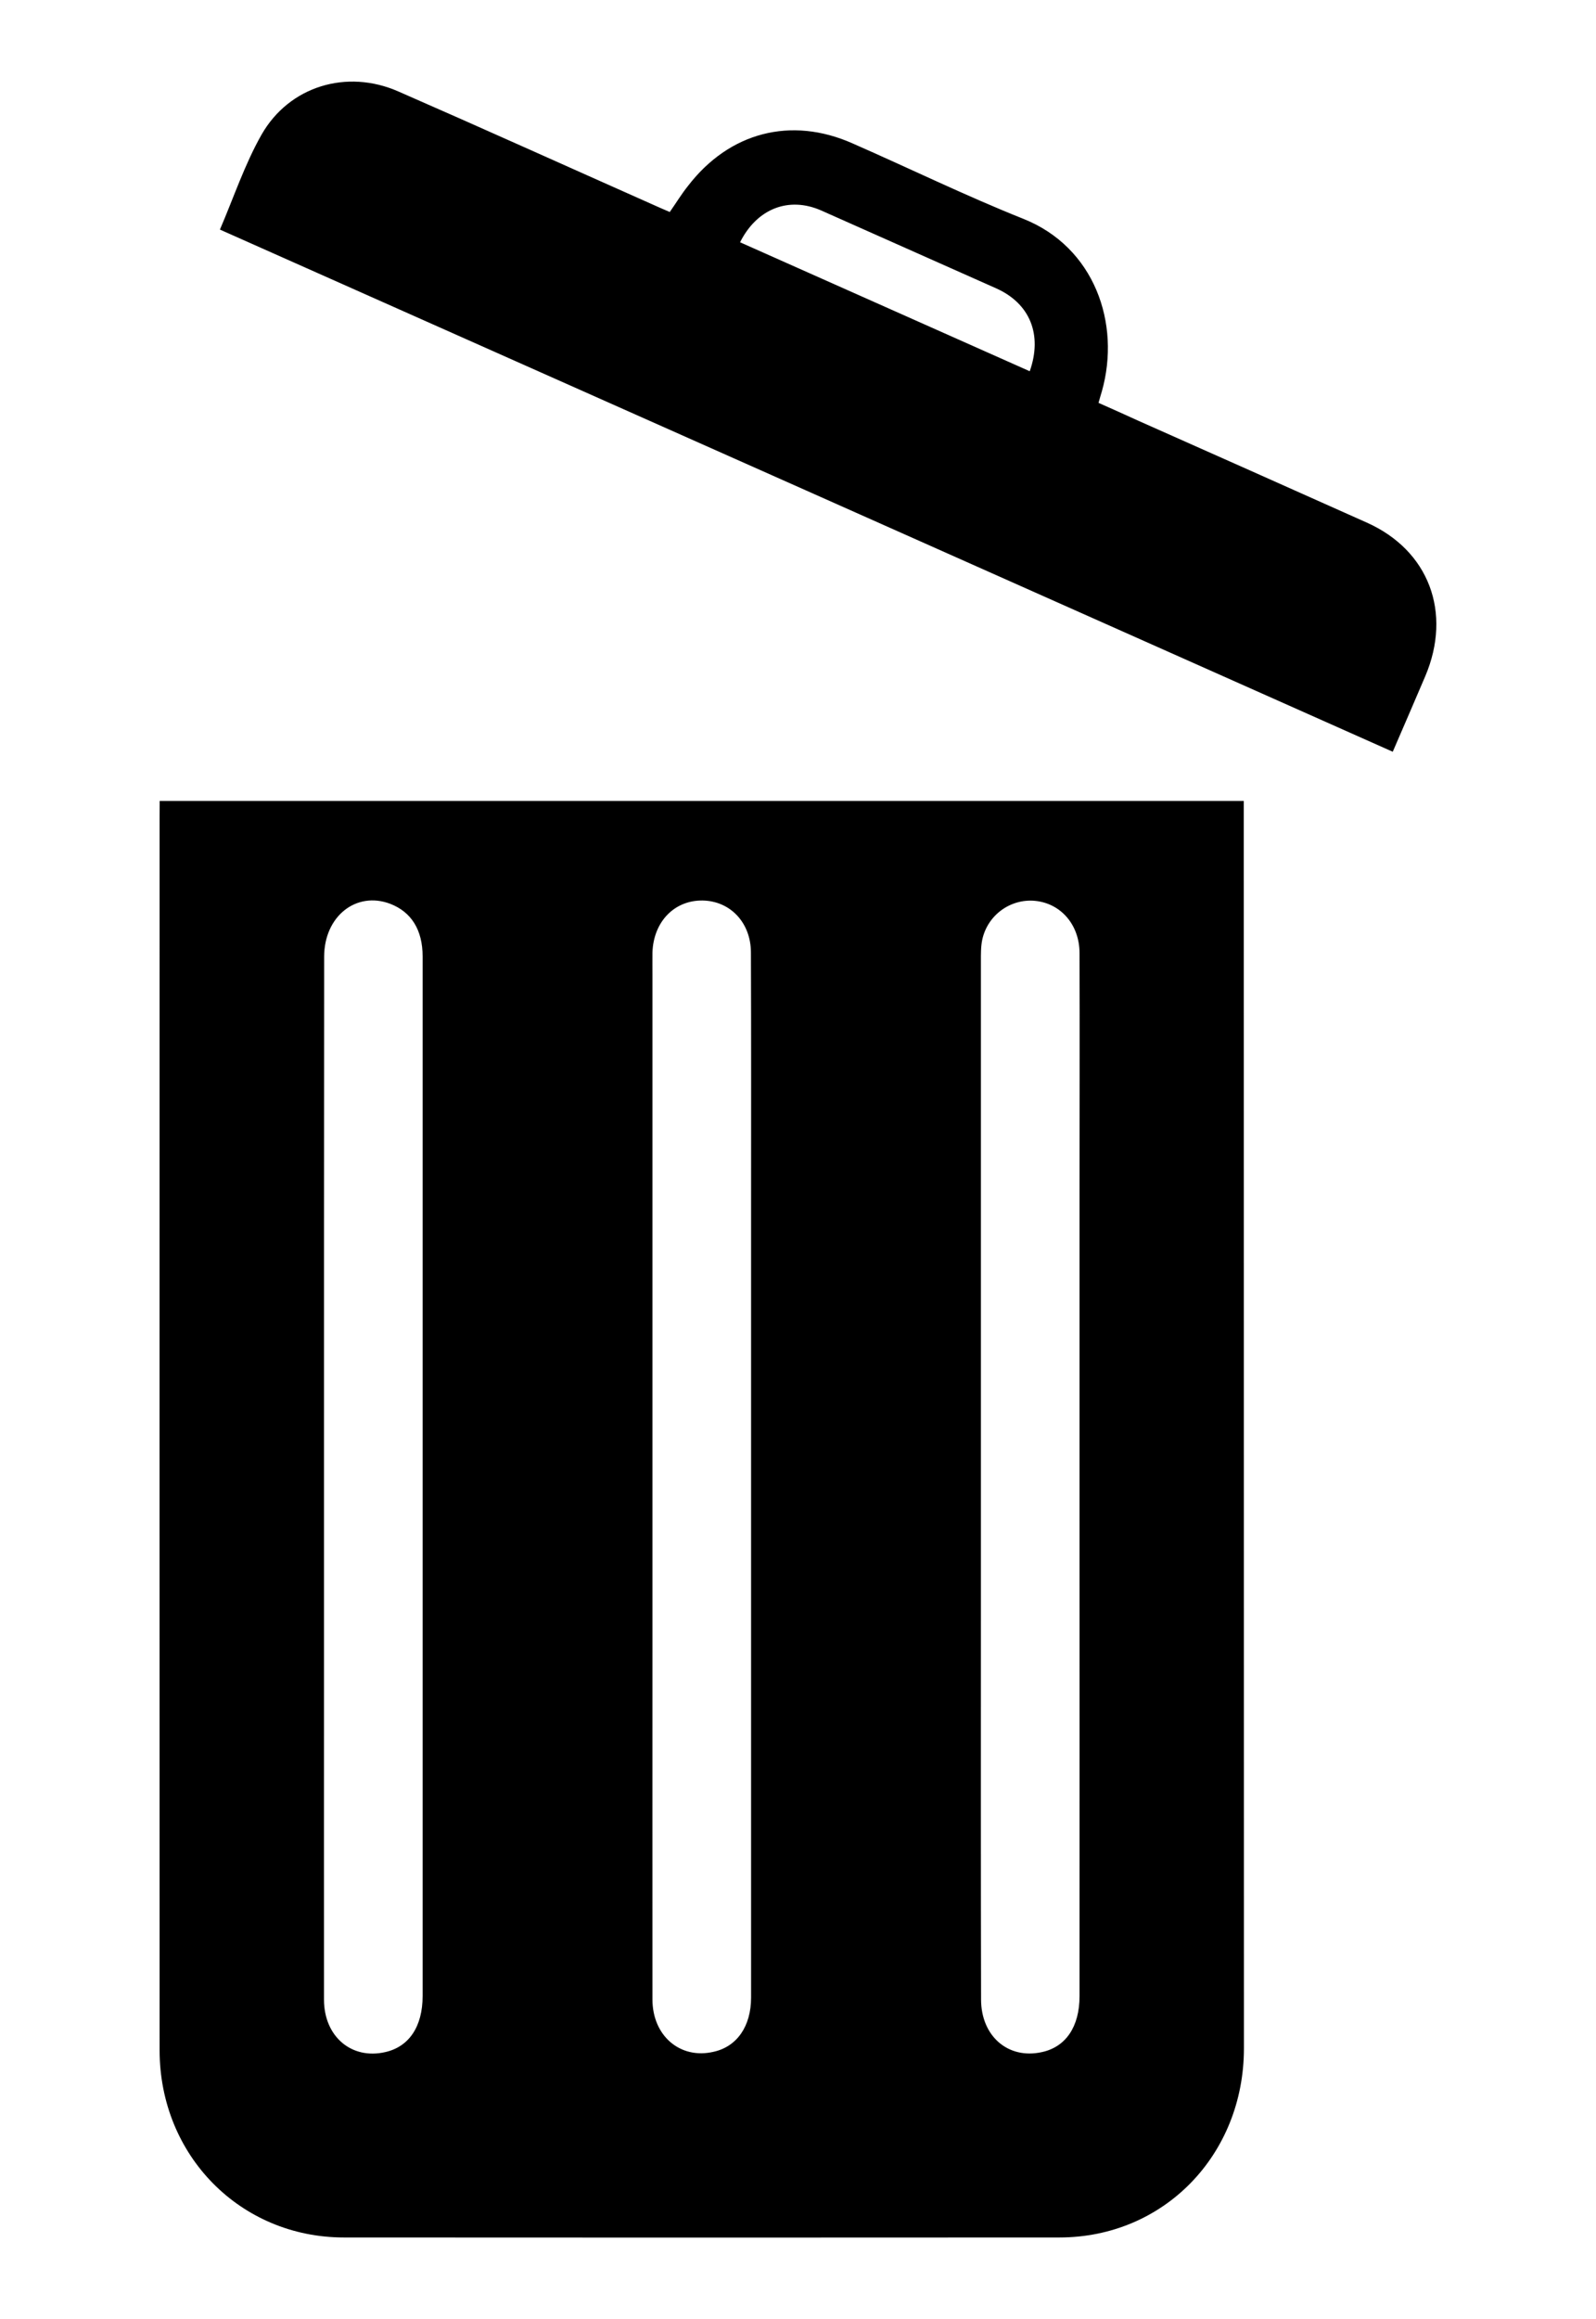
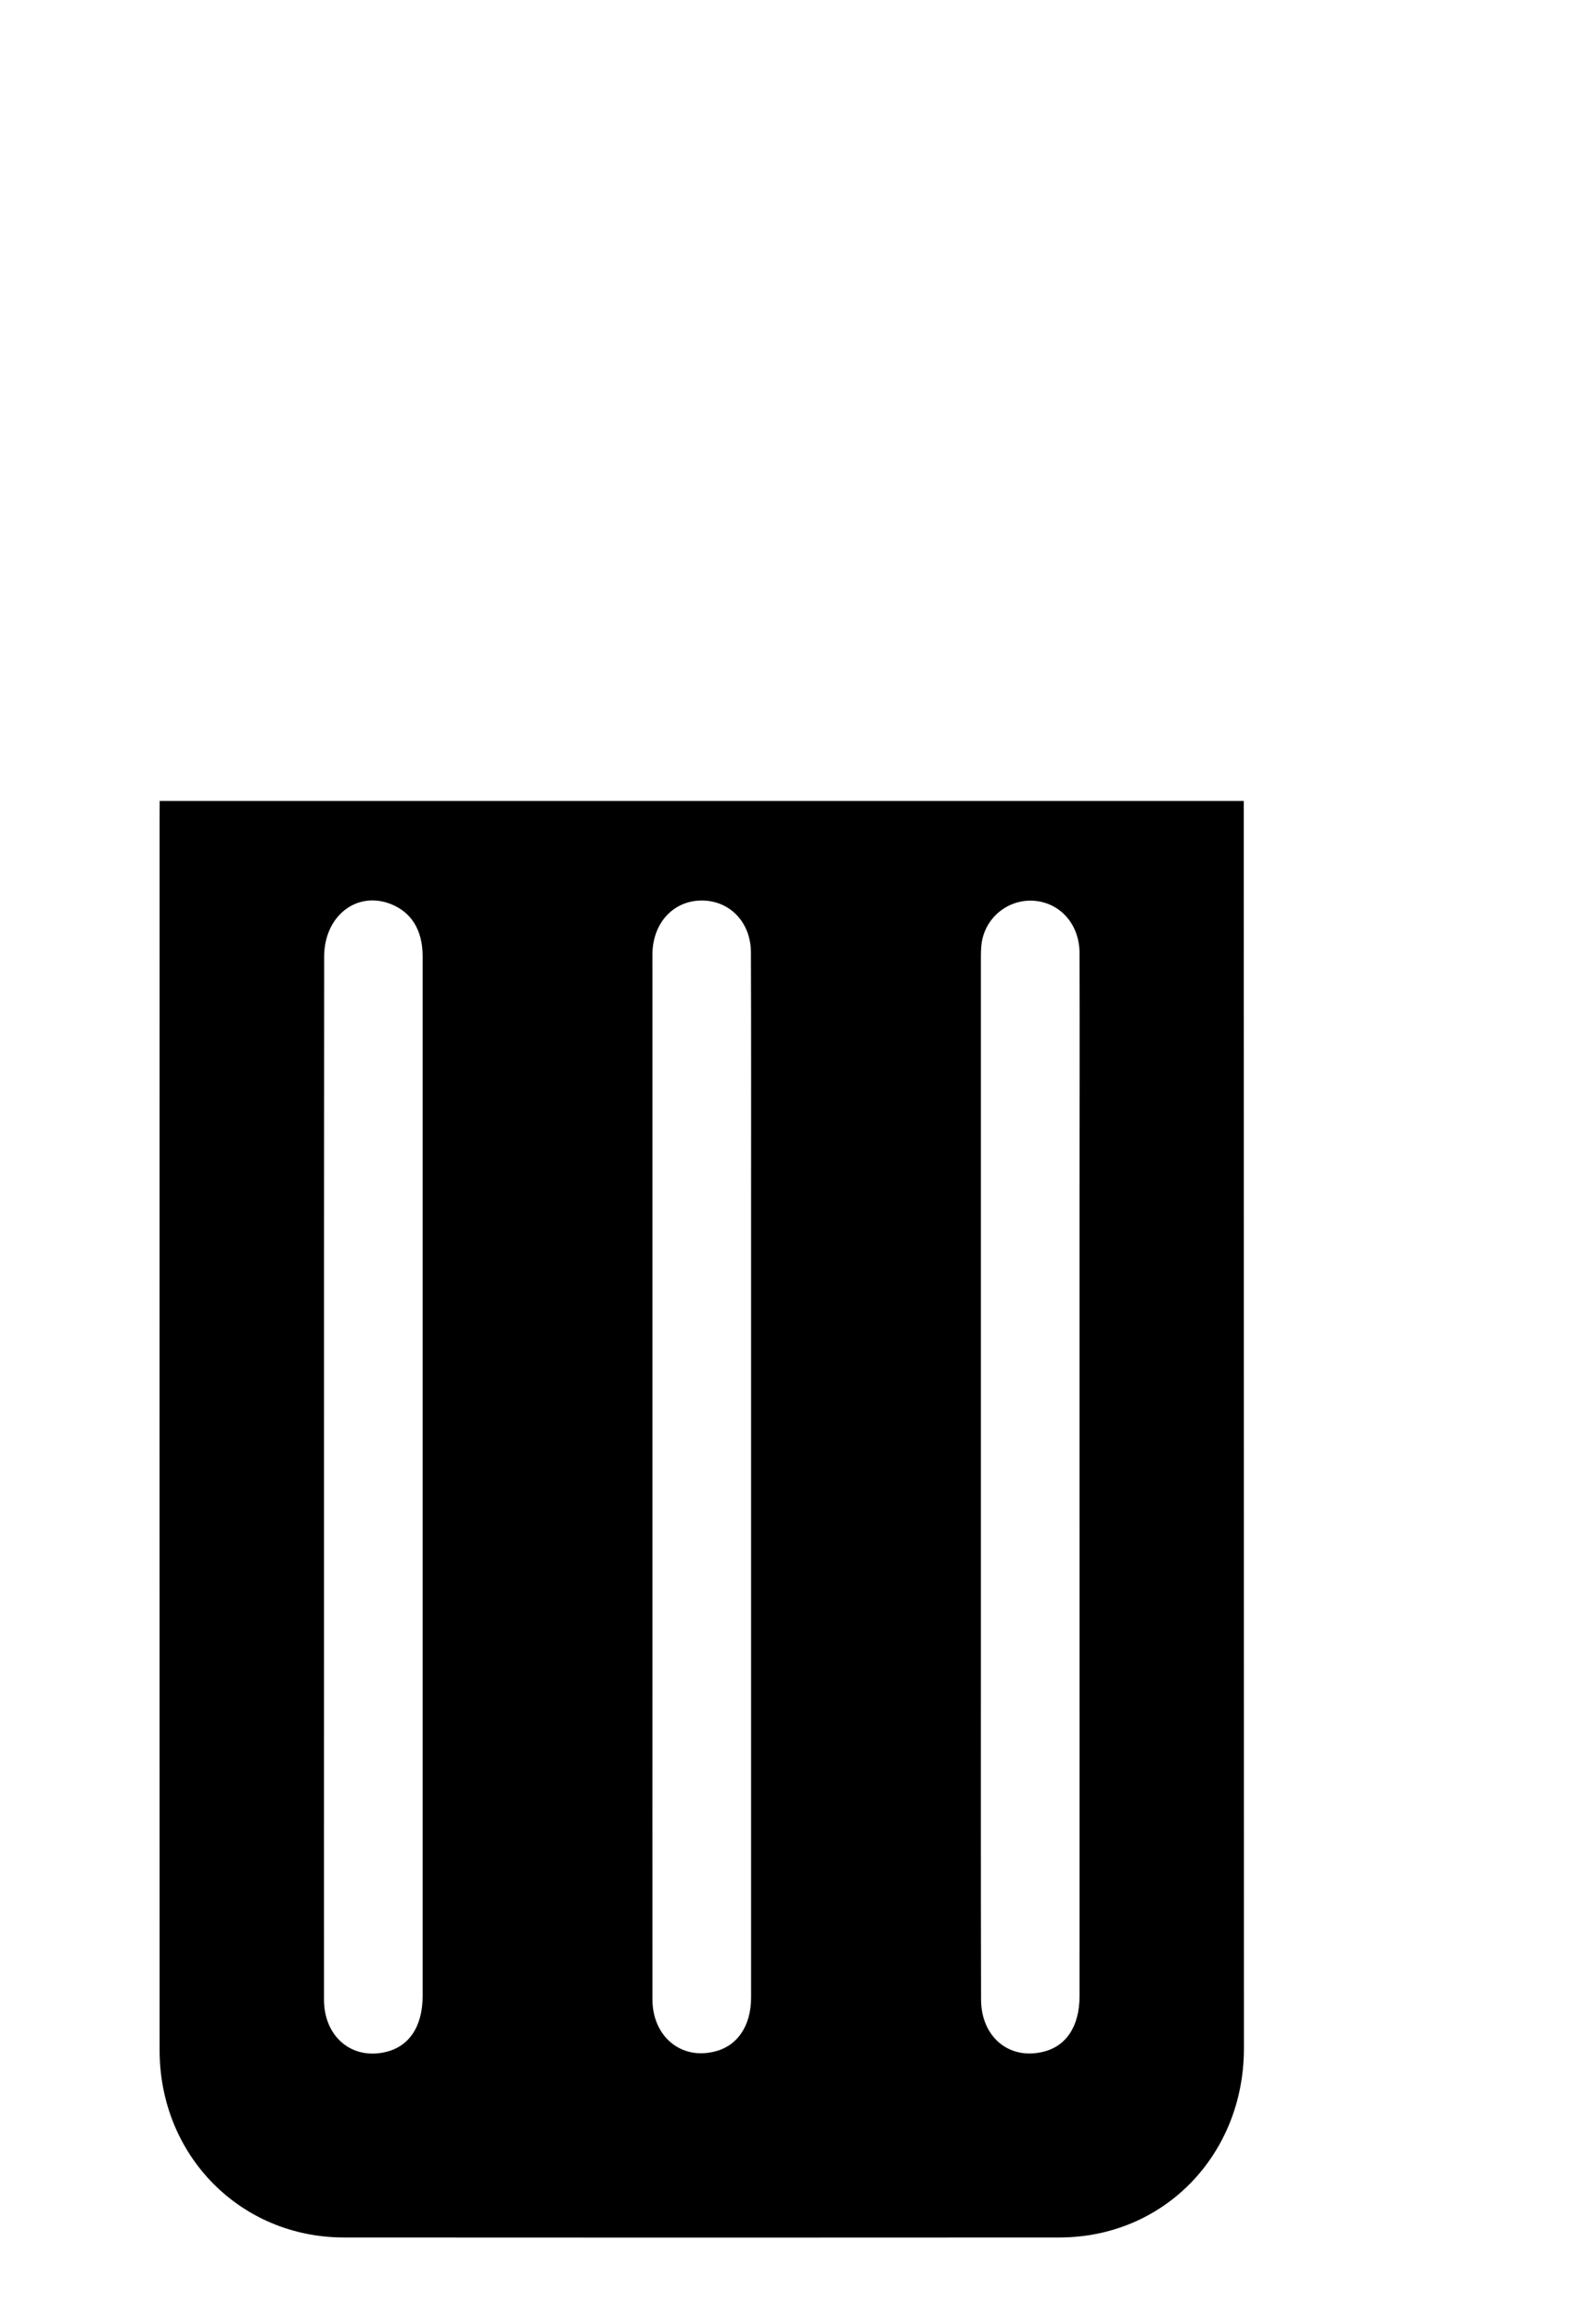
<svg xmlns="http://www.w3.org/2000/svg" version="1.1" id="Layer_1" x="0px" y="0px" width="20px" height="29.043px" viewBox="0 0 20 29.043" enable-background="new 0 0 20 29.043" xml:space="preserve">
  <g>
    <path d="M2.001,10.03c4.538,0,9.051,0,13.585,0c0,0.099,0,0.188,0,0.278c0,5.115,0.002,10.231,0.002,15.347   c-0.002,1.331-1.004,2.364-2.313,2.364c-2.988,0.002-5.977,0.002-8.965,0c-1.295,0-2.309-1.024-2.31-2.343   c-0.002-5.146,0-10.292,0-15.44C2.001,10.176,2.001,10.115,2.001,10.03z M4.06,18.51c0,0.783,0,1.565,0,2.348   c0,1.394-0.001,2.789,0,4.184c0.001,0.462,0.346,0.752,0.766,0.656c0.298-0.066,0.47-0.318,0.47-0.703c0-2.2,0-4.401,0-6.604   c0-2.138,0-4.276,0-6.414c0-0.333-0.142-0.557-0.406-0.659c-0.426-0.161-0.827,0.156-0.828,0.661   C4.06,14.155,4.06,16.334,4.06,18.51z M9.412,18.51c0-1.131,0-2.264,0-3.394c0-1.062,0.002-2.124-0.002-3.187   c0-0.375-0.259-0.646-0.604-0.652c-0.355-0.006-0.618,0.266-0.63,0.652c-0.001,0.094,0,0.187,0,0.279c0,2.765,0,5.532,0,8.297   c0,1.512-0.001,3.024,0,4.533c0,0.457,0.349,0.753,0.765,0.656c0.293-0.064,0.471-0.318,0.471-0.68   C9.412,22.85,9.412,20.68,9.412,18.51z M13.528,18.512c0-1.179,0-2.355,0-3.533c0-1.015,0.003-2.029,0-3.045   c-0.001-0.354-0.235-0.622-0.558-0.653c-0.307-0.029-0.594,0.177-0.661,0.486c-0.019,0.09-0.017,0.186-0.017,0.277   c0,2.704,0,5.408,0,8.114c0,1.627-0.002,3.254,0.002,4.88c0,0.461,0.34,0.753,0.761,0.66c0.3-0.064,0.473-0.317,0.473-0.701   C13.529,22.835,13.528,20.674,13.528,18.512z" />
-     <path d="M13.766,5.045c0.175,0.078,0.334,0.148,0.492,0.221c0.957,0.425,1.912,0.85,2.869,1.278   c0.779,0.347,1.072,1.127,0.733,1.925c-0.133,0.312-0.268,0.623-0.407,0.945C12.547,7.229,7.658,5.055,2.756,2.875   c0.173-0.403,0.311-0.818,0.521-1.188c0.348-0.61,1.07-0.825,1.714-0.542C6.049,1.607,7.1,2.082,8.156,2.551   c0.075,0.033,0.151,0.068,0.237,0.104c0.08-0.114,0.147-0.225,0.228-0.326c0.518-0.674,1.291-0.875,2.061-0.534   c0.714,0.313,1.417,0.656,2.141,0.945c0.891,0.354,1.225,1.309,0.985,2.16C13.795,4.938,13.787,4.974,13.766,5.045z M9.274,3.034   c1.21,0.539,2.419,1.076,3.63,1.615c0.162-0.459,0.002-0.848-0.418-1.037c-0.732-0.325-1.464-0.651-2.197-0.977   C9.885,2.458,9.486,2.611,9.274,3.034z" />
  </g>
</svg>